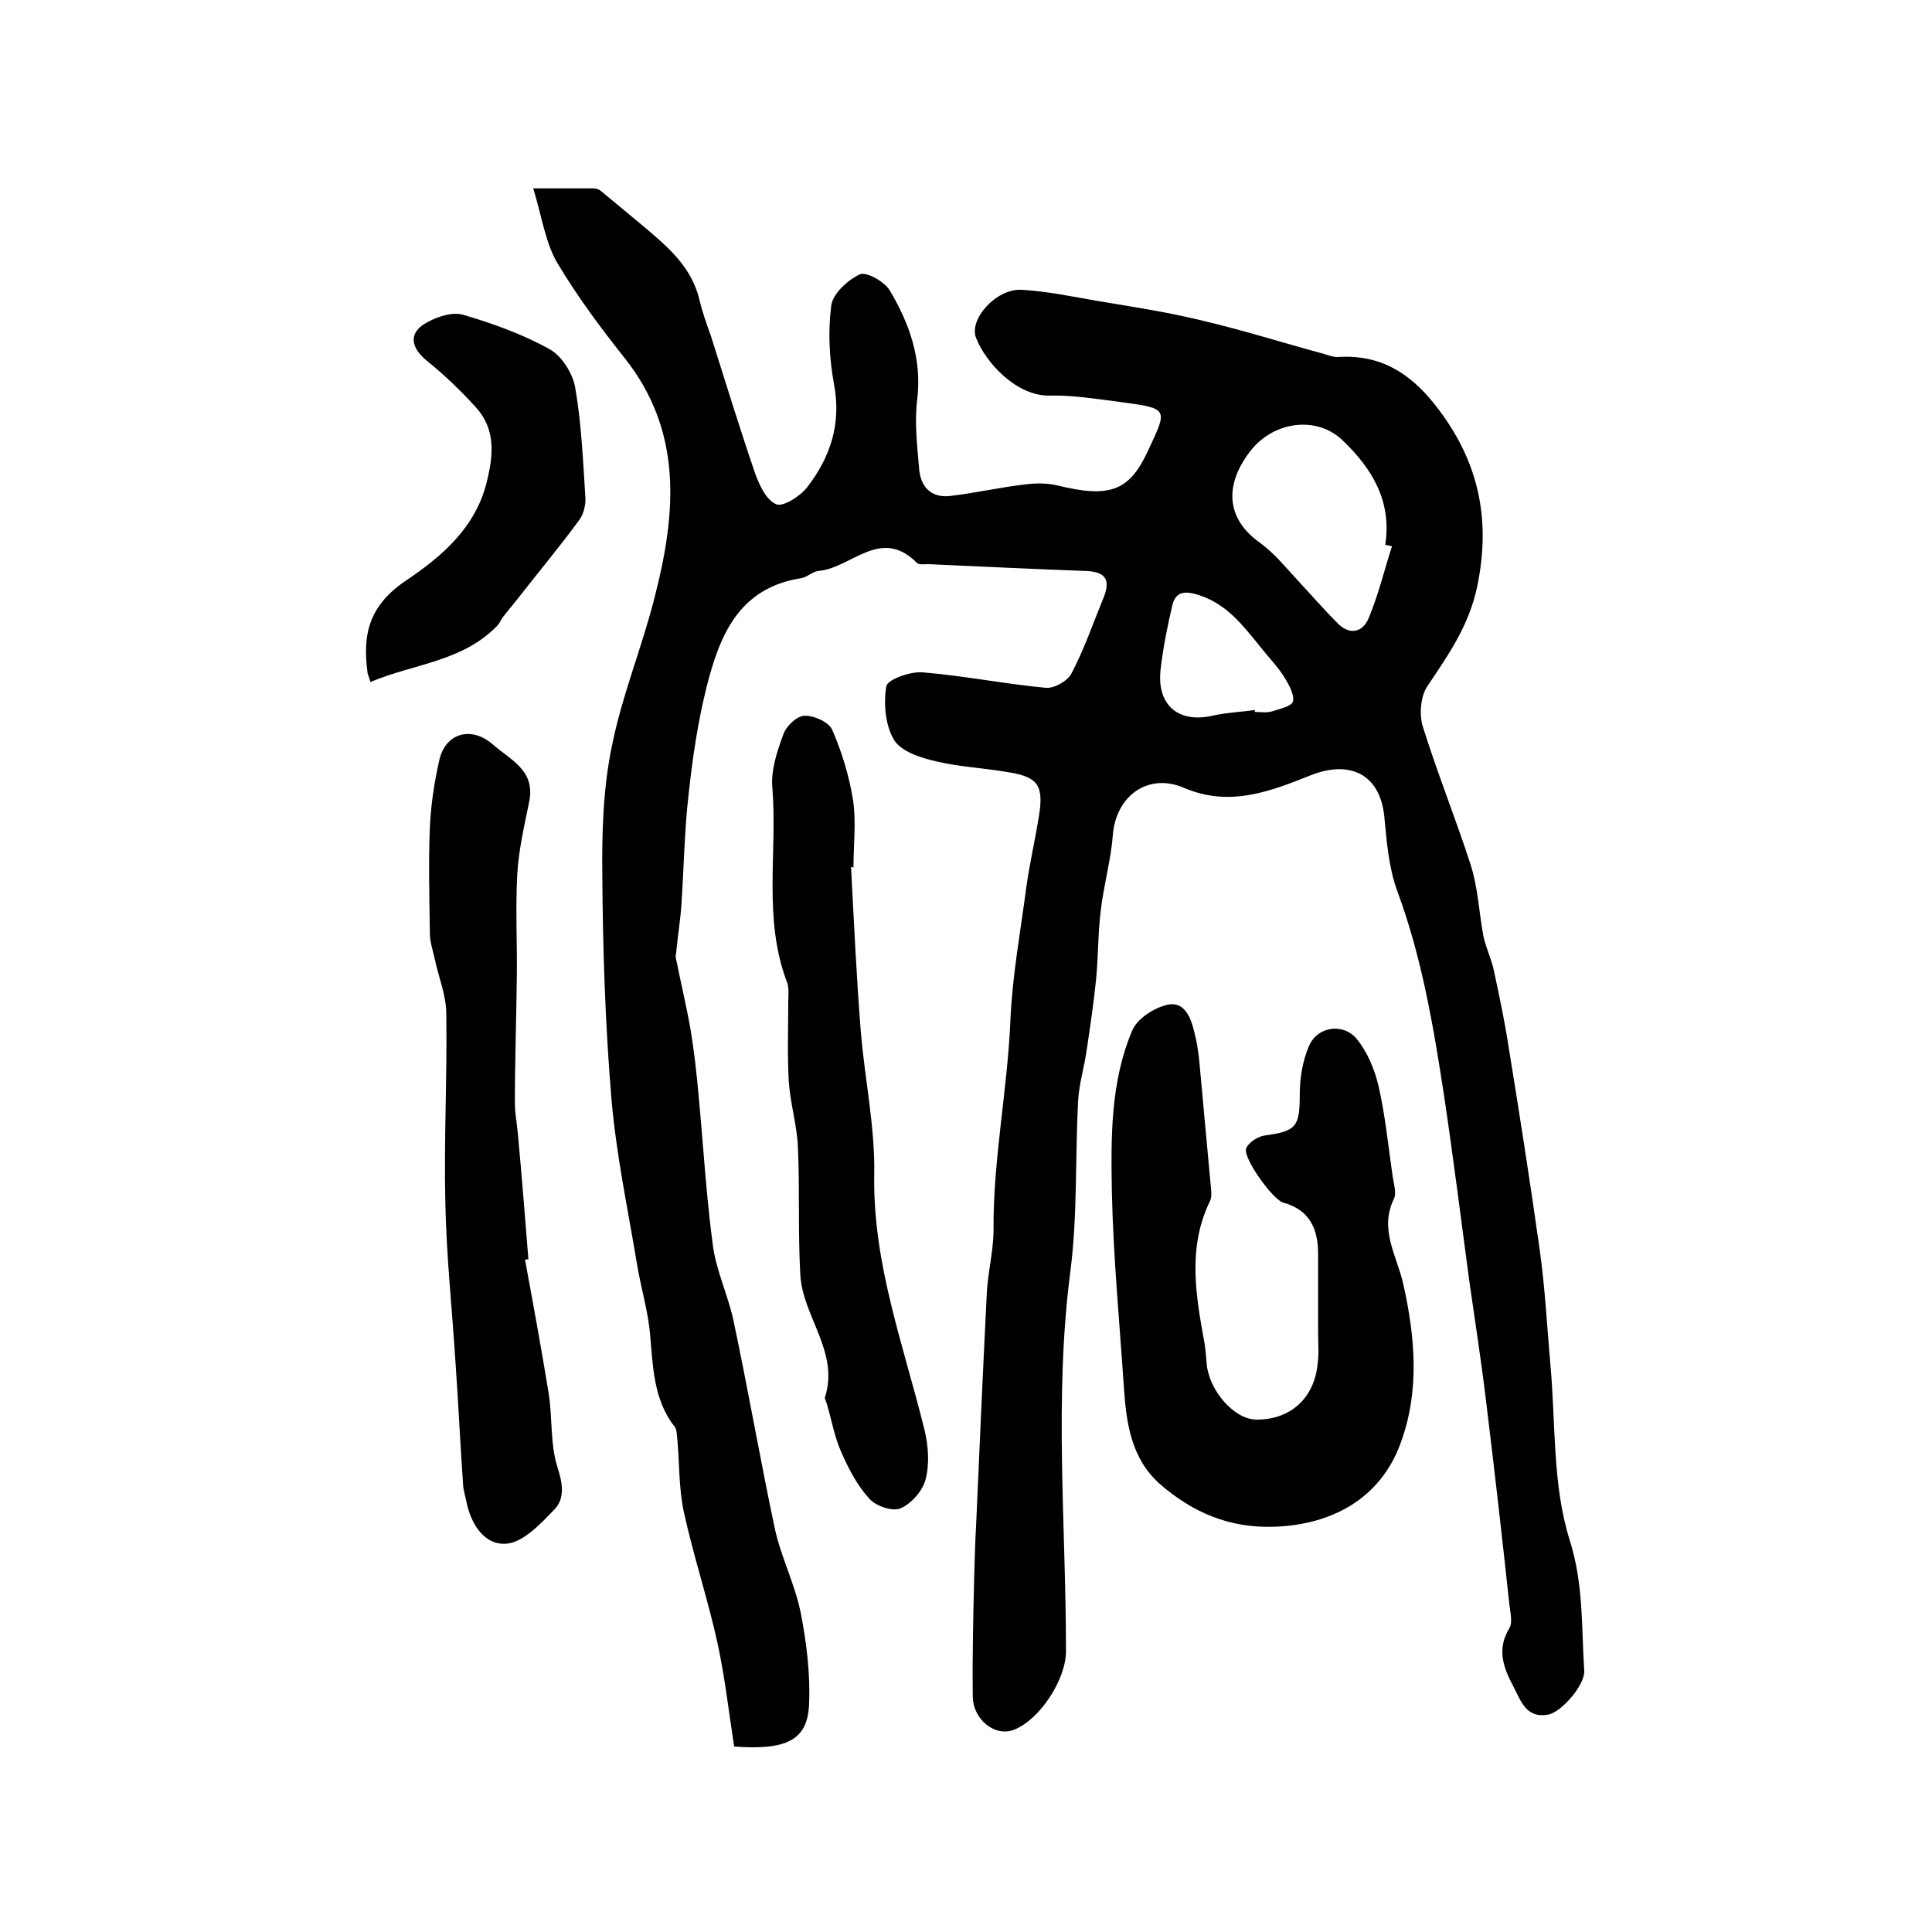
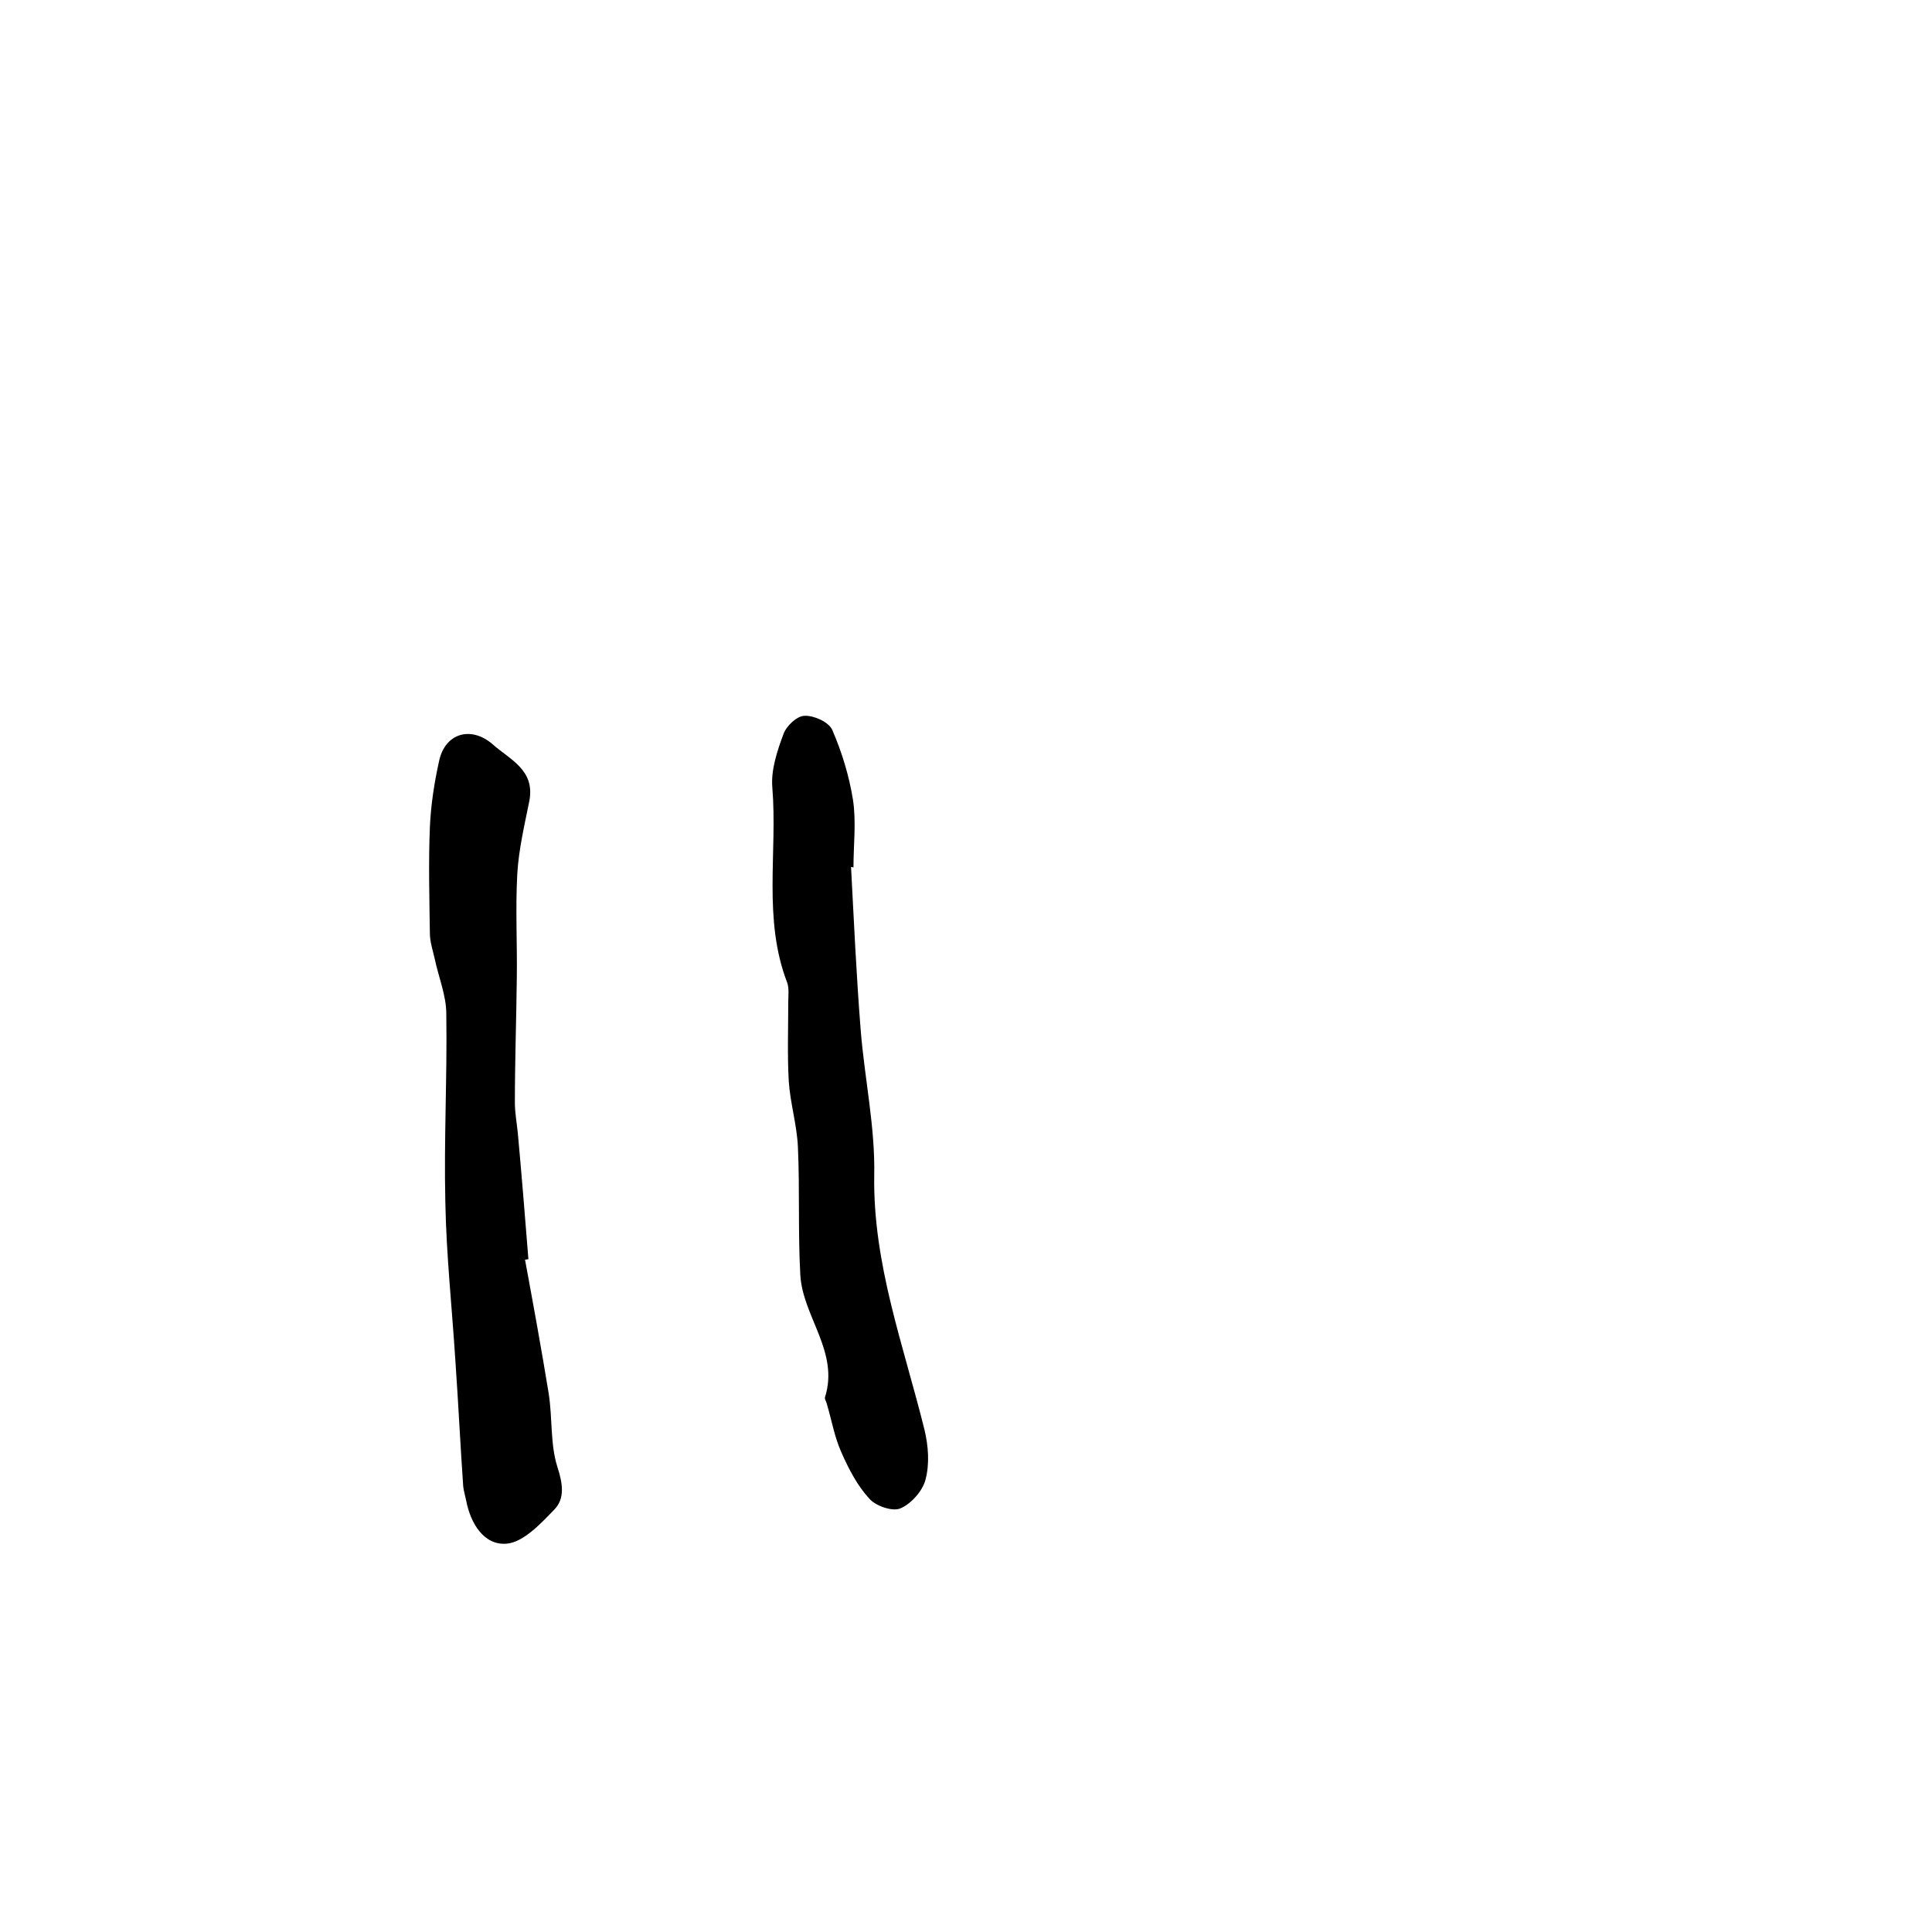
<svg xmlns="http://www.w3.org/2000/svg" version="1.1" id="图层_1" x="0px" y="0px" viewBox="0 0 400 400" style="enable-background:new 0 0 400 400;" xml:space="preserve">
  <style type="text/css">
	.st0{fill:#FFFFFF;}
</style>
  <g>
-     <path d="M152,361.6c-1.1-7.1-1.9-14.2-3.4-21.2c-2-9.2-5-18.1-7-27.3c-1.1-5-0.9-10.3-1.4-15.5c-0.1-0.8-0.1-1.8-0.6-2.3   c-4.3-5.6-4.4-12.3-5-18.9c-0.4-4.9-1.9-9.7-2.7-14.6c-1.9-11.4-4.3-22.7-5.3-34.2c-1.3-15.5-1.8-31.1-1.9-46.7   c-0.1-8.8,0.2-17.9,2-26.5c2.1-10.5,6.3-20.6,8.9-31c4.4-17.2,5.8-34.1-6.3-49.3c-5-6.3-9.9-12.9-14-19.8   c-2.4-4.2-3.1-9.4-4.9-15.3c5.3,0,8.9,0,12.5,0c0.6,0,1.3,0.3,1.7,0.7c2.7,2.2,5.4,4.5,8.2,6.8c5.1,4.3,10.3,8.5,12,15.5   c0.6,2.6,1.5,5.1,2.4,7.6c3,9.5,5.9,18.9,9.1,28.3c0.9,2.5,2.3,5.6,4.4,6.5c1.4,0.6,4.9-1.6,6.4-3.5c4.8-6.2,7.1-13.1,5.6-21.2   c-1-5.4-1.3-11-0.6-16.4c0.3-2.5,3.4-5.3,5.9-6.5c1.4-0.6,5.1,1.5,6.2,3.3c4.1,6.9,6.7,14.2,5.7,22.6c-0.6,4.7,0,9.6,0.4,14.4   c0.3,3.6,2.4,6,6.3,5.6c5.2-0.6,10.4-1.8,15.6-2.4c2.2-0.3,4.6-0.3,6.7,0.2c10.6,2.6,14.8,1.3,18.6-6.8c4.3-9.2,4.7-9.1-5.8-10.5   c-4.7-0.6-9.5-1.4-14.3-1.3c-6.9,0.2-13.3-6.8-15.3-11.9c-1.6-3.9,4.2-10.3,9.4-10c5.3,0.3,10.5,1.4,15.7,2.3   c7.2,1.2,14.4,2.3,21.4,4c8.6,2,17.1,4.7,25.6,7c1,0.3,2,0.7,2.9,0.6c8.6-0.5,14.7,3.2,20,9.9c9,11.4,11.7,23.6,8.7,37.8   c-1.7,8-6,14.1-10.3,20.5c-1.4,2.1-1.7,5.9-0.9,8.4c3,9.6,6.8,19,9.9,28.6c1.5,4.7,1.7,9.7,2.6,14.6c0.5,2.5,1.7,4.8,2.2,7.3   c1.1,5.1,2.2,10.3,3,15.5c2.3,14.1,4.5,28.2,6.5,42.4c1.1,7.9,1.5,15.8,2.2,23.7c1.1,12.2,0.4,24.9,4,36.3c2.9,9.2,2.4,18,3,27   c0.2,2.9-4.7,8.6-7.5,9.1c-4.5,0.8-5.6-2.8-7.1-5.7c-2.1-3.9-3.6-7.8-0.9-12.2c0.7-1.2,0.2-3.2,0-4.9c-1.5-14-3.1-28-4.8-41.9   c-1-8.4-2.3-16.7-3.5-25.1c-1.7-12.7-3.3-25.5-5.2-38.2c-2.2-14.4-4.6-28.7-9.7-42.5c-1.8-4.9-2.2-10.3-2.7-15.5   c-0.9-8.7-7.1-11.7-15.2-8.5c-8.3,3.3-16.8,6.7-26.3,2.6c-7.5-3.2-14.1,1.8-14.7,9.8c-0.4,5.2-1.9,10.4-2.5,15.6   c-0.6,4.8-0.5,9.7-1,14.6c-0.5,4.8-1.2,9.5-1.9,14.2c-0.5,3.6-1.6,7.1-1.8,10.7c-0.6,11.8-0.1,23.7-1.6,35.3   c-3.4,26.2-0.9,52.4-0.9,78.6c0,5.8-5.4,14.1-10.7,16.2c-3.9,1.6-8.6-2-8.6-7c-0.1-8.3,0.1-16.5,0.3-24.8c0.1-3.6,0.2-7.2,0.4-10.7   c0.7-15.9,1.4-31.8,2.2-47.7c0.2-4.4,1.4-8.9,1.4-13.3c-0.1-14.6,2.9-28.9,3.5-43.5c0.4-9.2,2.1-18.3,3.3-27.5   c0.7-4.9,1.8-9.7,2.6-14.6c1-6.3-0.1-8.1-6.2-9.1c-5.1-0.9-10.3-1.1-15.2-2.3c-3.1-0.7-7.1-2-8.6-4.4c-1.8-3-2.2-7.5-1.6-11.1   c0.2-1.4,4.9-3.1,7.5-2.9c8.5,0.7,17,2.4,25.5,3.2c1.7,0.2,4.5-1.4,5.3-2.9c2.6-4.9,4.4-10.2,6.5-15.3c1.8-4.2,0.7-5.9-3.8-6   c-10.8-0.4-21.5-0.9-32.3-1.4c-0.8,0-2,0.2-2.4-0.3c-7.5-7.5-13.5,1.1-20.3,1.7c-1.2,0.1-2.4,1.3-3.6,1.5   c-12.9,2-16.9,11.8-19.6,22.5c-1.8,7.2-2.9,14.6-3.7,22c-0.9,7.6-1,15.2-1.5,22.8c-0.2,3.4-0.8,6.8-1.1,10.2c0,0.3-0.2,0.7-0.1,1   c1,5,2.2,10,3.1,15.1c0.7,4.3,1.2,8.7,1.6,13.1c1,10.5,1.6,21.1,3,31.5c0.7,5.3,3.2,10.4,4.3,15.7c3,14.2,5.5,28.6,8.5,42.8   c1.3,6,4.2,11.6,5.4,17.6c1.2,6.2,2,12.7,1.7,19.1C167.1,360.3,162.8,362.4,152,361.6z M288.2,113.1c-0.5-0.1-0.9-0.2-1.4-0.3   c1.4-9-2.7-15.8-8.9-21.7c-5.4-5.1-14.4-3.9-19.2,2.5c-5.5,7.3-4.5,14.1,2.2,18.8c3,2.2,5.4,5.2,8,8c2.7,2.9,5.3,5.9,8.1,8.7   c2.5,2.5,5.2,1.8,6.4-1.2C285.4,123.1,286.6,118,288.2,113.1z M259.8,147c0,0.1,0,0.3,0,0.4c1.2,0,2.4,0.2,3.5-0.1   c1.6-0.5,4.2-1.1,4.4-2.1c0.3-1.5-0.9-3.5-1.8-5c-1.1-1.8-2.6-3.4-4-5.1c-3.9-4.7-7.4-9.9-13.7-11.9c-2.5-0.8-4.8-1-5.5,2.2   c-1,4.3-1.9,8.7-2.4,13.1c-0.9,7.6,3.8,11.4,11.1,9.6C254.2,147.5,257.1,147.4,259.8,147z" />
-     <path d="M272.9,275.9c0-5.4,0-10.9,0-16.3c0-5.1-1.7-9.1-7.2-10.6c-2.2-0.6-8.4-9.3-7.7-11.2c0.4-1.2,2.4-2.5,3.8-2.7   c6.6-0.9,7.3-1.8,7.3-8.5c0-3.4,0.6-7,1.9-10c1.7-4.1,7.1-4.9,9.9-1.5c2.2,2.7,3.7,6.3,4.5,9.7c1.4,6.1,2,12.3,2.9,18.5   c0.2,1.6,0.9,3.6,0.3,4.9c-3.1,6.3,0.6,11.8,1.9,17.5c2.5,11.1,3.5,22.4-0.6,33.3c-4.2,11.3-14.2,16.7-26.1,17.1   c-9.2,0.3-16.8-2.9-23.6-8.8c-6-5.3-7-12.6-7.5-19.9c-0.9-13.5-2.2-27-2.5-40.6c-0.2-11.3-0.3-22.8,4.2-33.4c1-2.5,4.6-4.8,7.4-5.4   c3.5-0.7,4.8,2.8,5.5,5.8c0.5,1.9,0.8,3.9,1,5.9c0.8,8.7,1.6,17.4,2.4,26.1c0.1,1,0.2,2.1-0.2,2.9c-4.7,9.7-2.9,19.6-1.1,29.5   c0.2,1.3,0.3,2.6,0.4,3.9c0.4,5.7,5.7,11.8,10.3,11.8c7,0.1,12-4.4,12.7-11.5C273.1,280.3,272.9,278.1,272.9,275.9   C272.9,275.9,272.9,275.9,272.9,275.9z" />
    <path d="M108.7,260.8c1.7,9.2,3.4,18.5,4.9,27.7c0.8,5.1,0.3,10.5,1.8,15.2c1.1,3.4,1.6,6.5-0.6,8.8c-2.8,2.9-6.4,6.8-9.9,7.1   c-4.7,0.4-7.5-4.2-8.4-9c-0.2-1-0.5-1.9-0.6-2.9c-0.6-8.6-1-17.1-1.6-25.7c-0.7-11.1-1.9-22.1-2.1-33.2   c-0.3-12.9,0.4-25.9,0.2-38.9c0-3.8-1.6-7.6-2.4-11.4c-0.4-1.8-1-3.5-1-5.3c-0.1-7.3-0.3-14.6,0-21.9c0.2-4.6,0.9-9.2,1.9-13.7   c1.2-5.8,6.6-7.4,11.1-3.5c3.6,3.2,8.8,5.3,7.6,11.7c-1,5-2.2,10-2.5,15.1c-0.4,7.2,0,14.4-0.1,21.6c-0.1,8.6-0.4,17.2-0.4,25.8   c0,2.1,0.4,4.2,0.6,6.2c0.8,8.7,1.5,17.4,2.2,26.2C109.2,260.7,108.9,260.8,108.7,260.8z" />
    <path d="M176.2,179.5c0.6,11.3,1.1,22.5,2,33.8c0.8,10,3,20,2.8,30c-0.3,18.4,6.1,35.3,10.4,52.7c0.8,3.3,1.1,7.1,0.2,10.4   c-0.6,2.3-3,5-5.2,5.9c-1.6,0.7-5.1-0.5-6.4-2c-2.5-2.7-4.3-6.2-5.8-9.6c-1.4-3.1-2-6.6-3-10c-0.1-0.5-0.5-1-0.4-1.4   c3-9.4-4.6-16.7-5.1-25.3c-0.5-8.8-0.1-17.7-0.5-26.5c-0.2-4.6-1.6-9.1-1.9-13.7c-0.3-5.4-0.1-10.9-0.1-16.3c0-1.3,0.2-2.8-0.2-4   c-5.1-13.2-2-27-3.1-40.5c-0.3-3.6,1-7.5,2.3-11c0.6-1.7,2.8-3.8,4.4-3.8c1.9-0.1,5,1.3,5.7,2.9c2,4.6,3.5,9.5,4.3,14.5   c0.7,4.6,0.1,9.3,0.1,14C176.4,179.5,176.3,179.5,176.2,179.5z" />
-     <path d="M76.7,141.2c-0.5-1.6-0.6-1.7-0.6-1.9c-1.1-8,0.3-14,8.1-19.2c7.1-4.8,14.3-10.8,16.6-20.4c1.4-5.7,1.8-10.9-2.3-15.4   c-3.1-3.4-6.4-6.6-10-9.5c-3.6-2.9-4-6,0-8.1c2.2-1.2,5.3-2.2,7.5-1.5c6.1,1.8,12.2,4,17.8,7.1c2.5,1.4,4.8,5,5.3,8   c1.3,7.5,1.6,15.1,2.1,22.7c0.1,1.6-0.4,3.5-1.3,4.7c-3.8,5.2-7.9,10.1-11.8,15.1c-1.3,1.7-2.7,3.3-4,5c-0.4,0.5-0.6,1.2-1.1,1.7   C95.8,137,85.7,137.4,76.7,141.2z" />
  </g>
</svg>